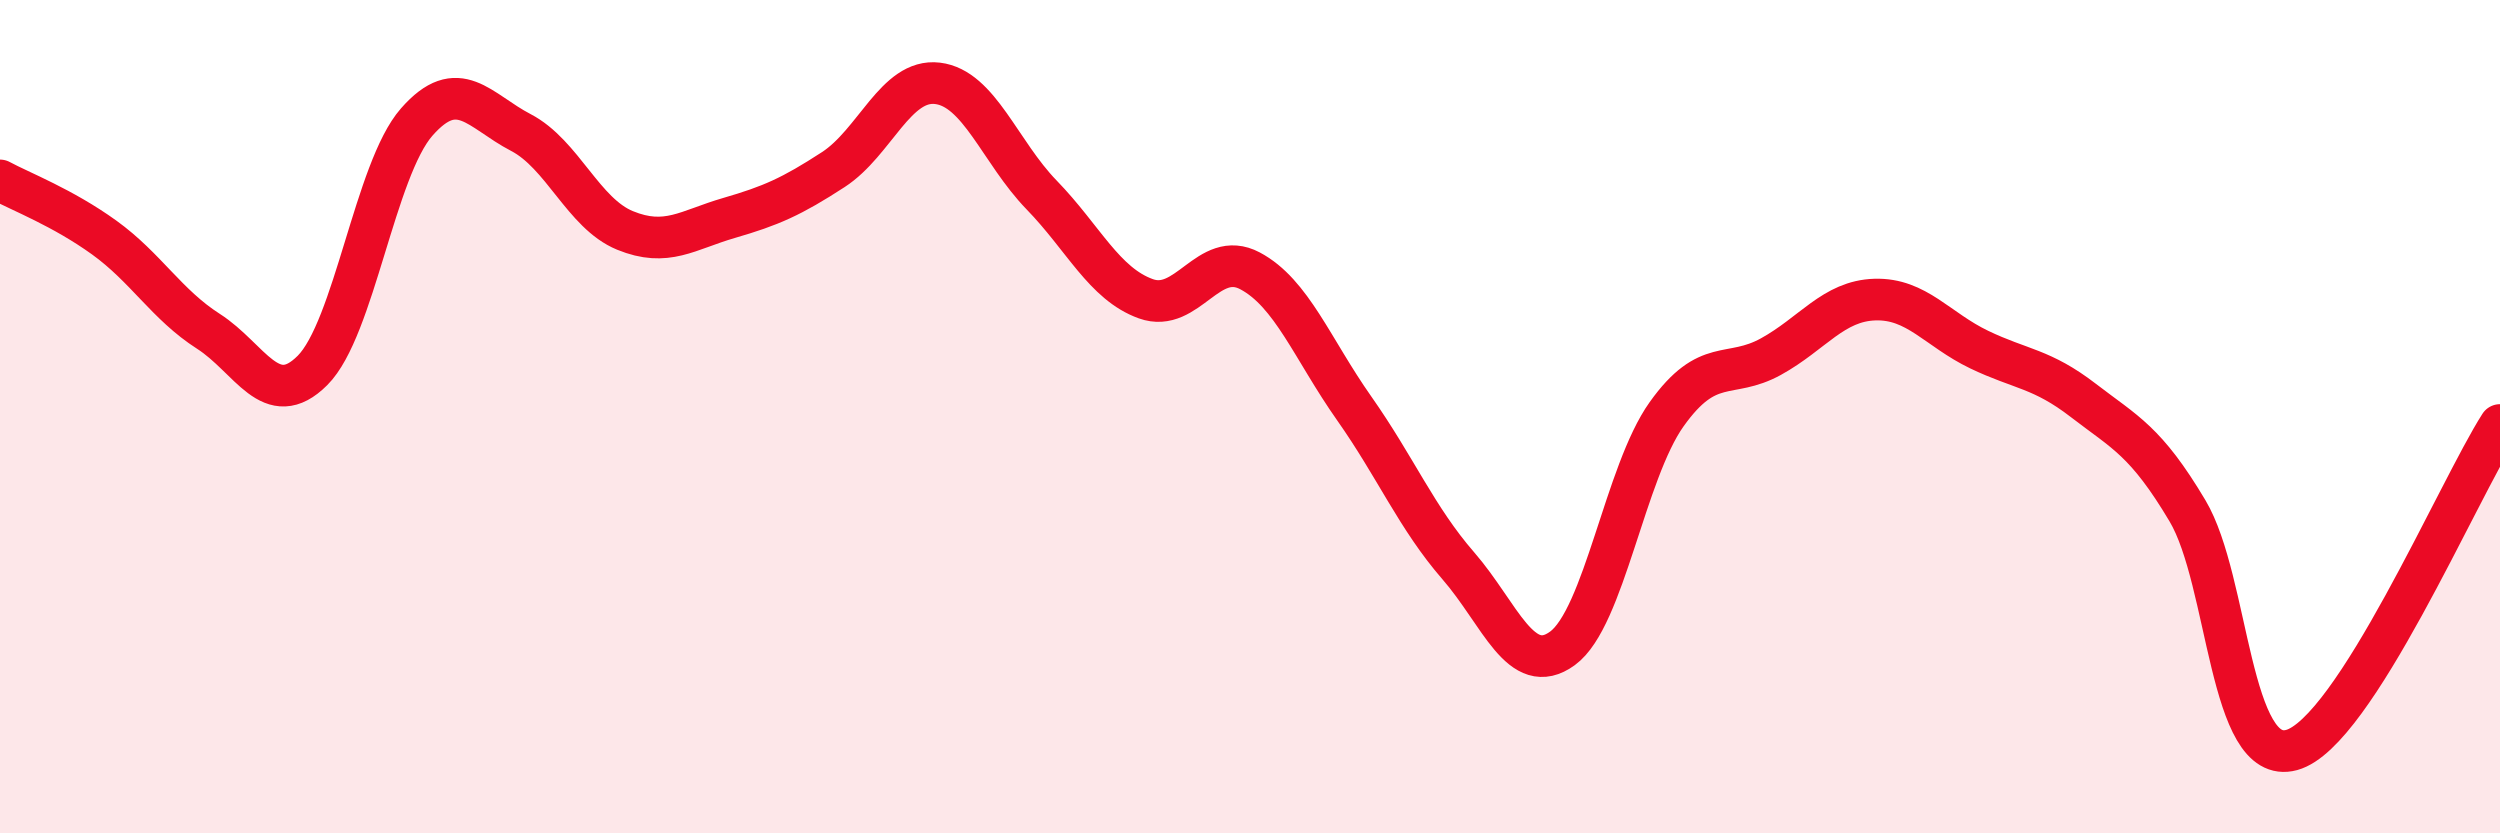
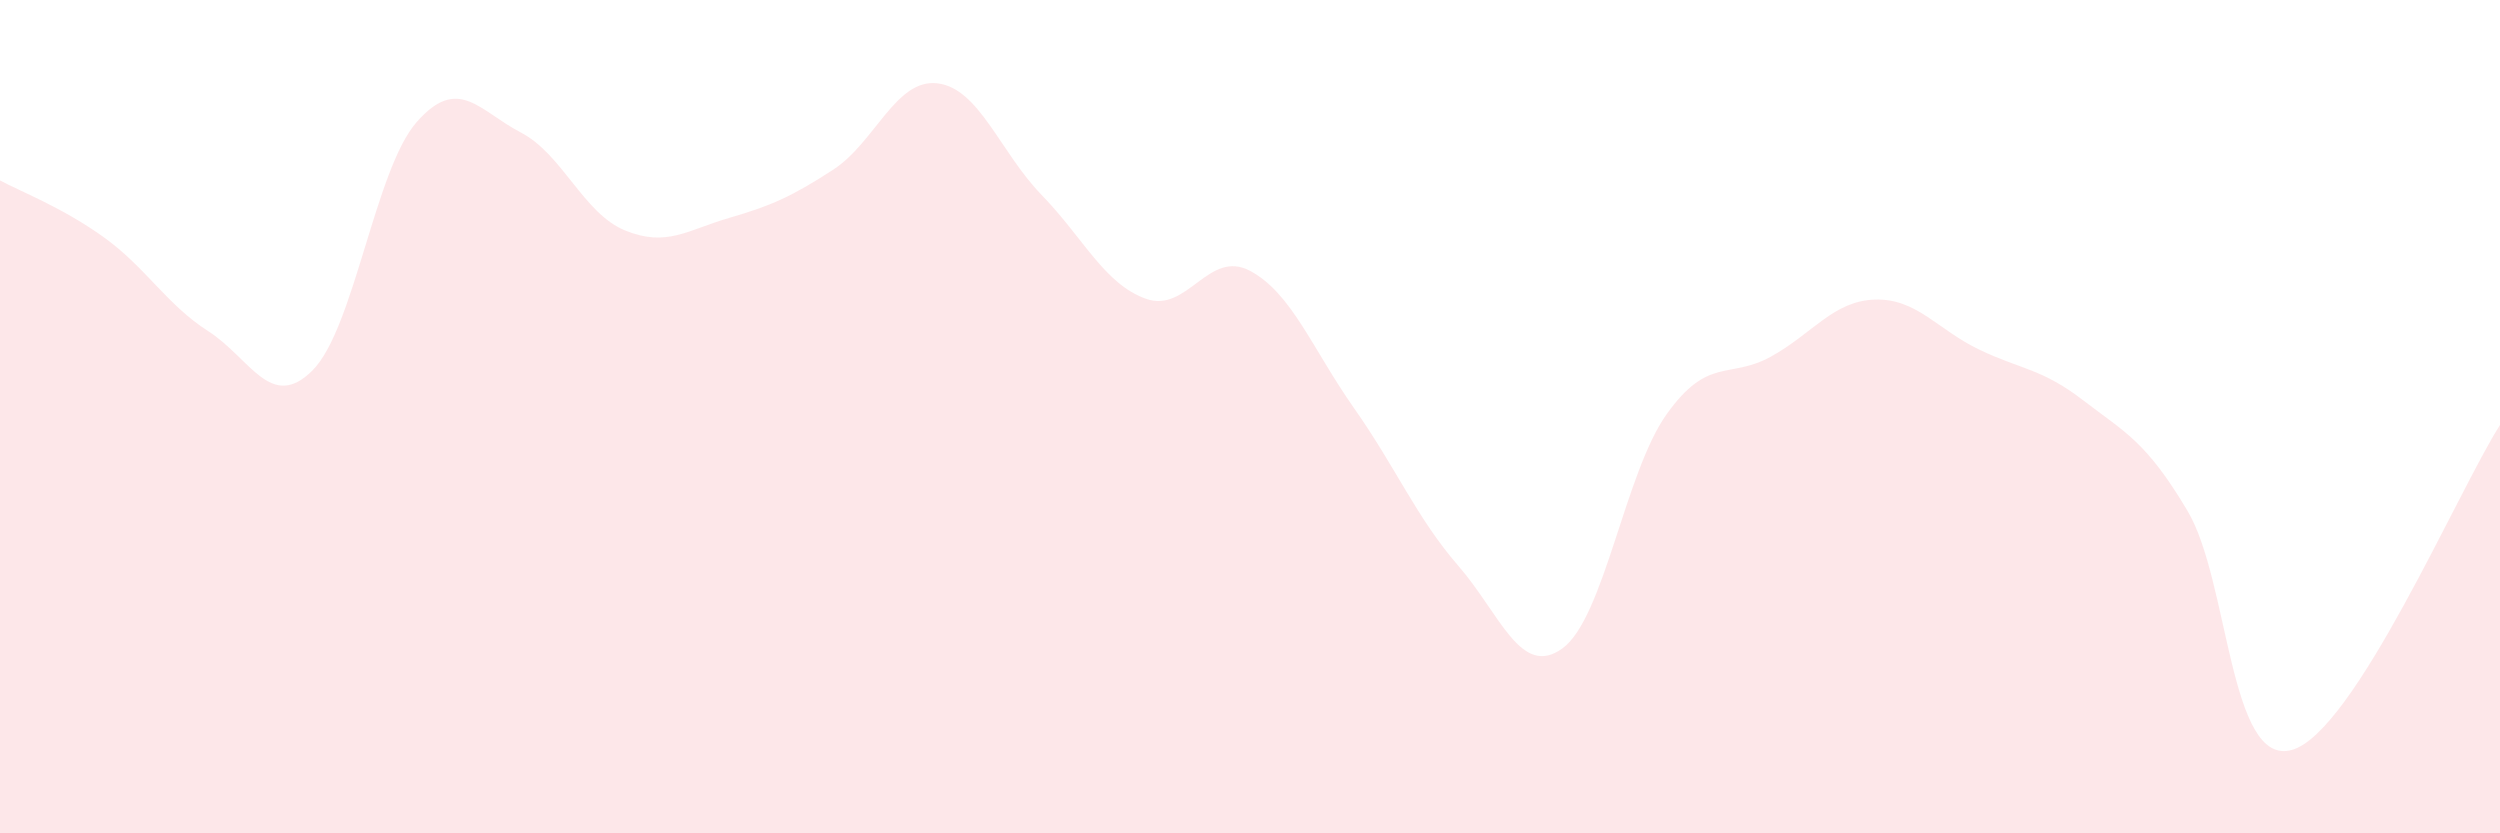
<svg xmlns="http://www.w3.org/2000/svg" width="60" height="20" viewBox="0 0 60 20">
  <path d="M 0,4.33 C 0.5,4.6 1.5,4.98 2.5,5.7 C 3.5,6.42 4,7.31 5,7.95 C 6,8.59 6.5,9.89 7.5,8.89 C 8.5,7.89 9,4.07 10,2.93 C 11,1.79 11.5,2.66 12.5,3.18 C 13.5,3.7 14,5.12 15,5.53 C 16,5.94 16.5,5.52 17.5,5.23 C 18.5,4.94 19,4.72 20,4.07 C 21,3.42 21.5,1.88 22.5,2 C 23.5,2.12 24,3.65 25,4.68 C 26,5.71 26.5,6.81 27.5,7.17 C 28.5,7.53 29,5.97 30,6.5 C 31,7.03 31.5,8.38 32.5,9.8 C 33.5,11.22 34,12.43 35,13.58 C 36,14.73 36.5,16.29 37.5,15.56 C 38.5,14.83 39,11.34 40,9.94 C 41,8.54 41.5,9.11 42.5,8.56 C 43.5,8.01 44,7.22 45,7.19 C 46,7.16 46.5,7.91 47.5,8.39 C 48.5,8.87 49,8.84 50,9.61 C 51,10.38 51.5,10.58 52.5,12.26 C 53.5,13.94 53.5,18.41 55,18 C 56.5,17.59 59,11.76 60,10.2L60 20L0 20Z" fill="#EB0A25" opacity="0.1" stroke-linecap="round" stroke-linejoin="round" />
-   <path d="M 0,4.33 C 0.5,4.6 1.5,4.98 2.5,5.7 C 3.5,6.42 4,7.31 5,7.95 C 6,8.59 6.5,9.89 7.5,8.89 C 8.5,7.89 9,4.07 10,2.93 C 11,1.79 11.5,2.66 12.5,3.18 C 13.5,3.7 14,5.12 15,5.53 C 16,5.94 16.5,5.52 17.5,5.23 C 18.5,4.94 19,4.72 20,4.07 C 21,3.42 21.5,1.88 22.5,2 C 23.5,2.12 24,3.65 25,4.68 C 26,5.71 26.5,6.81 27.5,7.17 C 28.5,7.53 29,5.97 30,6.5 C 31,7.03 31.5,8.38 32.5,9.8 C 33.5,11.22 34,12.43 35,13.58 C 36,14.73 36.5,16.29 37.5,15.56 C 38.5,14.83 39,11.34 40,9.94 C 41,8.54 41.5,9.11 42.5,8.56 C 43.5,8.01 44,7.22 45,7.19 C 46,7.16 46.5,7.91 47.5,8.39 C 48.5,8.87 49,8.84 50,9.61 C 51,10.38 51.5,10.58 52.5,12.26 C 53.5,13.94 53.5,18.41 55,18 C 56.5,17.59 59,11.76 60,10.2" stroke="#EB0A25" stroke-width="1" fill="none" stroke-linecap="round" stroke-linejoin="round" />
</svg>